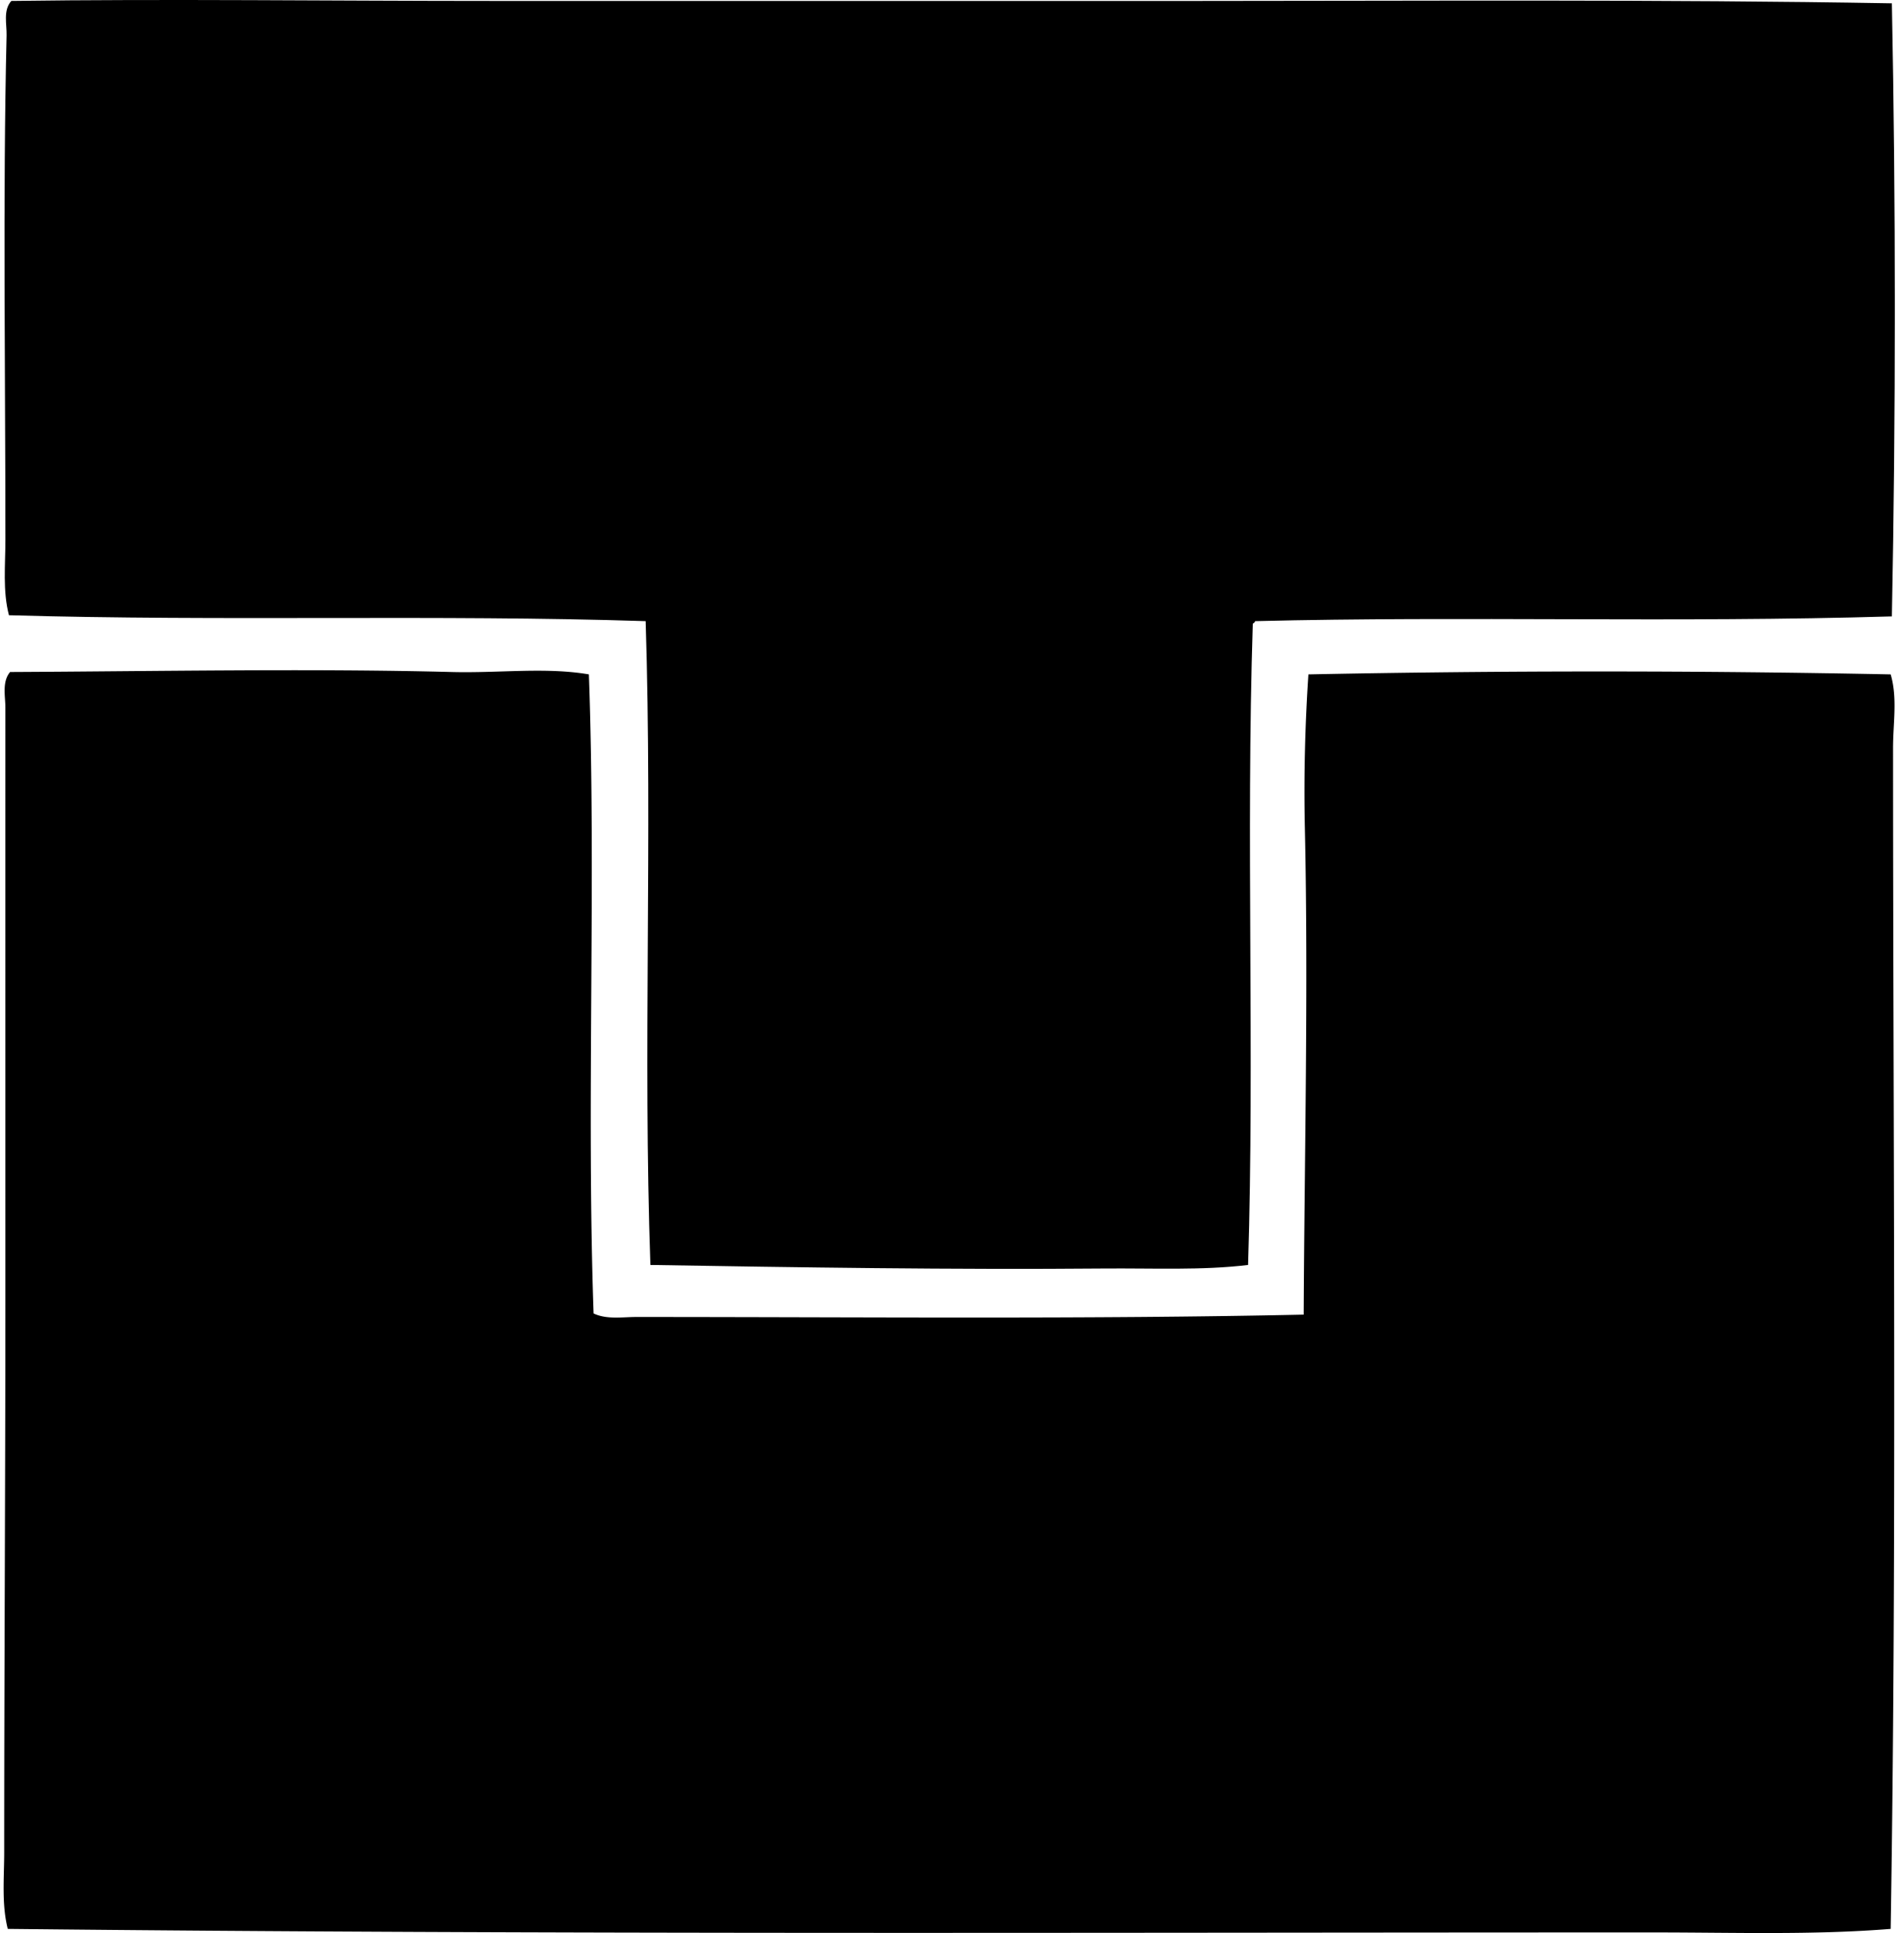
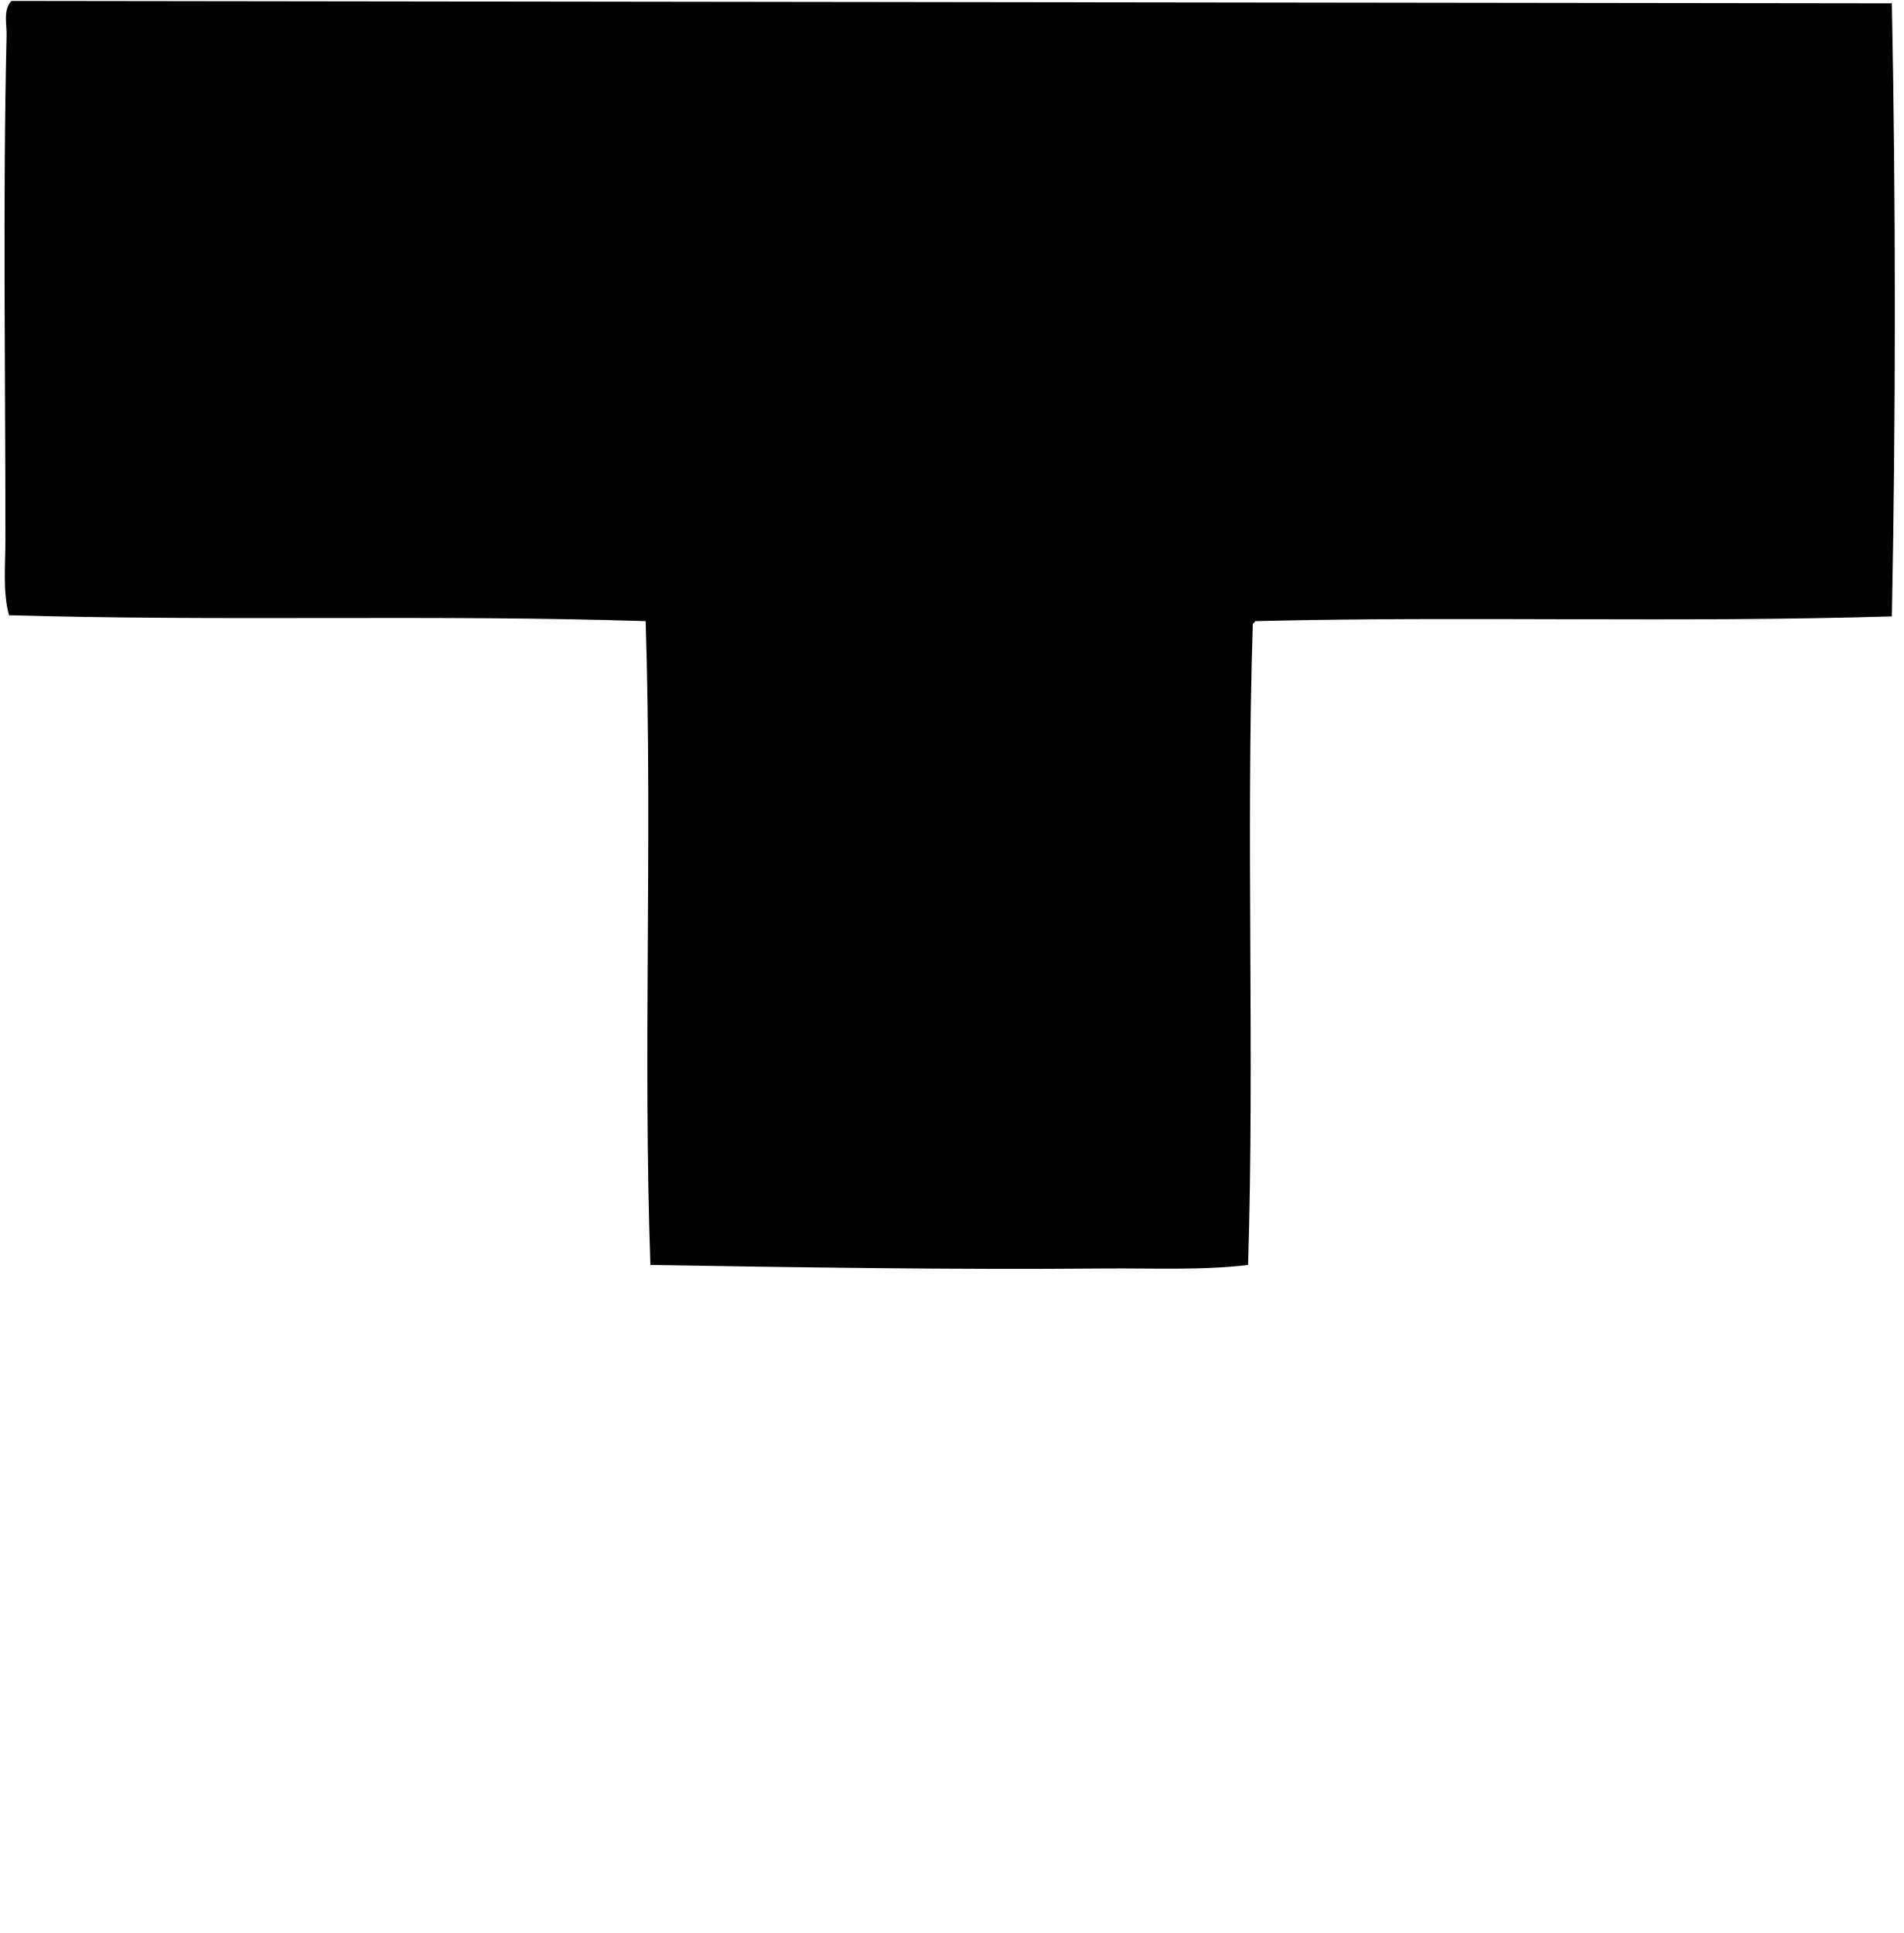
<svg xmlns="http://www.w3.org/2000/svg" width="197" height="200" fill="none" viewBox="0 0 197 200">
-   <path fill="#000" fill-rule="evenodd" d="M195.746.343c.409 20.517.409 42.785 0 63.43-22.333.671-44.17-.053-65.876.491-.054.11-.107.22-.246.246-.717 22.124.192 44.657-.489 66.368-4.786.578-9.813.323-14.94.367-15.49.136-31.742-.115-46.899-.367-.778-22.185.222-43.957-.491-66.614-21.611-.698-43.638.034-65.879-.612-.659-2.496-.367-5.21-.367-7.839C.56 38.8.284 20.276.681 3.65.71 2.513.304 1.06 1.172.098c15.942-.221 33.46.002 49.959 0 24.524-.003 48.796.002 72.737 0 23.403-.003 47.93-.173 71.878.245Z" clip-rule="evenodd" />
-   <path fill="#000" fill-rule="evenodd" d="M60.93 69.773c.765 21.086-.266 44.55.488 66.122 1.364.649 2.98.367 4.407.367 22.931-.002 46.897.241 69.062-.246.071-15.608.494-33.754.122-50.325-.122-5.487.031-10.916.367-15.918a1497.5 1497.5 0 0 1 60.246 0c.72 2.456.246 5.037.246 7.593 0 40.323.399 82.095-.246 122.204-8.052.649-16.234.367-24.369.367-57.072-.005-114.356.241-170.45-.367-.65-2.576-.368-5.316-.368-7.958 0-18.994.122-38.119.122-57.429 0-20.626-.003-39.813 0-60.981 0-1.14-.365-2.668.489-3.675 14.733-.07 31.13-.38 45.673 0 4.934.13 9.73-.52 14.21.246Z" clip-rule="evenodd" />
+   <path fill="#000" fill-rule="evenodd" d="M195.746.343c.409 20.517.409 42.785 0 63.43-22.333.671-44.17-.053-65.876.491-.054.11-.107.22-.246.246-.717 22.124.192 44.657-.489 66.368-4.786.578-9.813.323-14.94.367-15.49.136-31.742-.115-46.899-.367-.778-22.185.222-43.957-.491-66.614-21.611-.698-43.638.034-65.879-.612-.659-2.496-.367-5.21-.367-7.839C.56 38.8.284 20.276.681 3.65.71 2.513.304 1.06 1.172.098Z" clip-rule="evenodd" />
</svg>